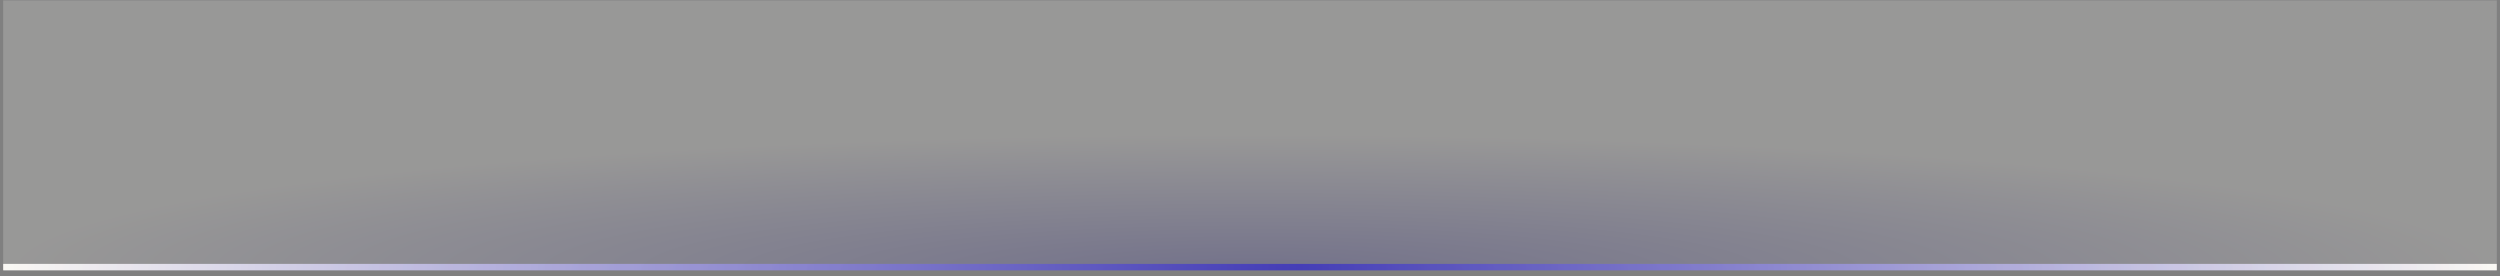
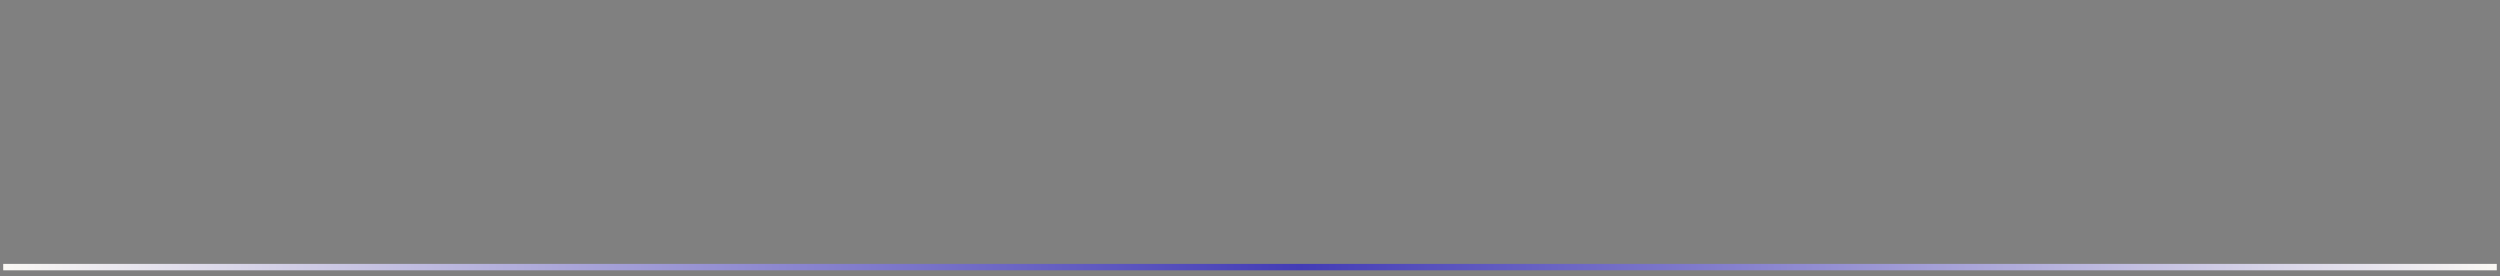
<svg xmlns="http://www.w3.org/2000/svg" width="389" height="43" viewBox="0 0 389 43" fill="none">
  <rect x="0" y="0" width="389" height="43" fill="#808080" stroke="none" />
  <rect x="388.5" y="42.061" width="388" height="1" transform="rotate(-180 388.5 42.061)" fill="url(#paint0_linear_23_918)" />
-   <rect opacity="0.2" x="388.5" y="42.061" width="388" height="42" transform="rotate(-180 388.5 42.061)" fill="url(#paint1_radial_23_918)" />
  <defs>
    <linearGradient id="paint0_linear_23_918" x1="388.5" y1="42.561" x2="776.5" y2="42.561" gradientUnits="userSpaceOnUse">
      <stop stop-color="#FAF8F4" />
      <stop offset="0.48" stop-color="#433CB6" />
      <stop offset="1" stop-color="#FAF8F4" />
    </linearGradient>
    <radialGradient id="paint1_radial_23_918" cx="0" cy="0" r="1" gradientUnits="userSpaceOnUse" gradientTransform="translate(582.5 42.061) scale(194 21)">
      <stop stop-color="#433CB6" />
      <stop offset="1" stop-color="#FAF8F4" />
    </radialGradient>
  </defs>
</svg>